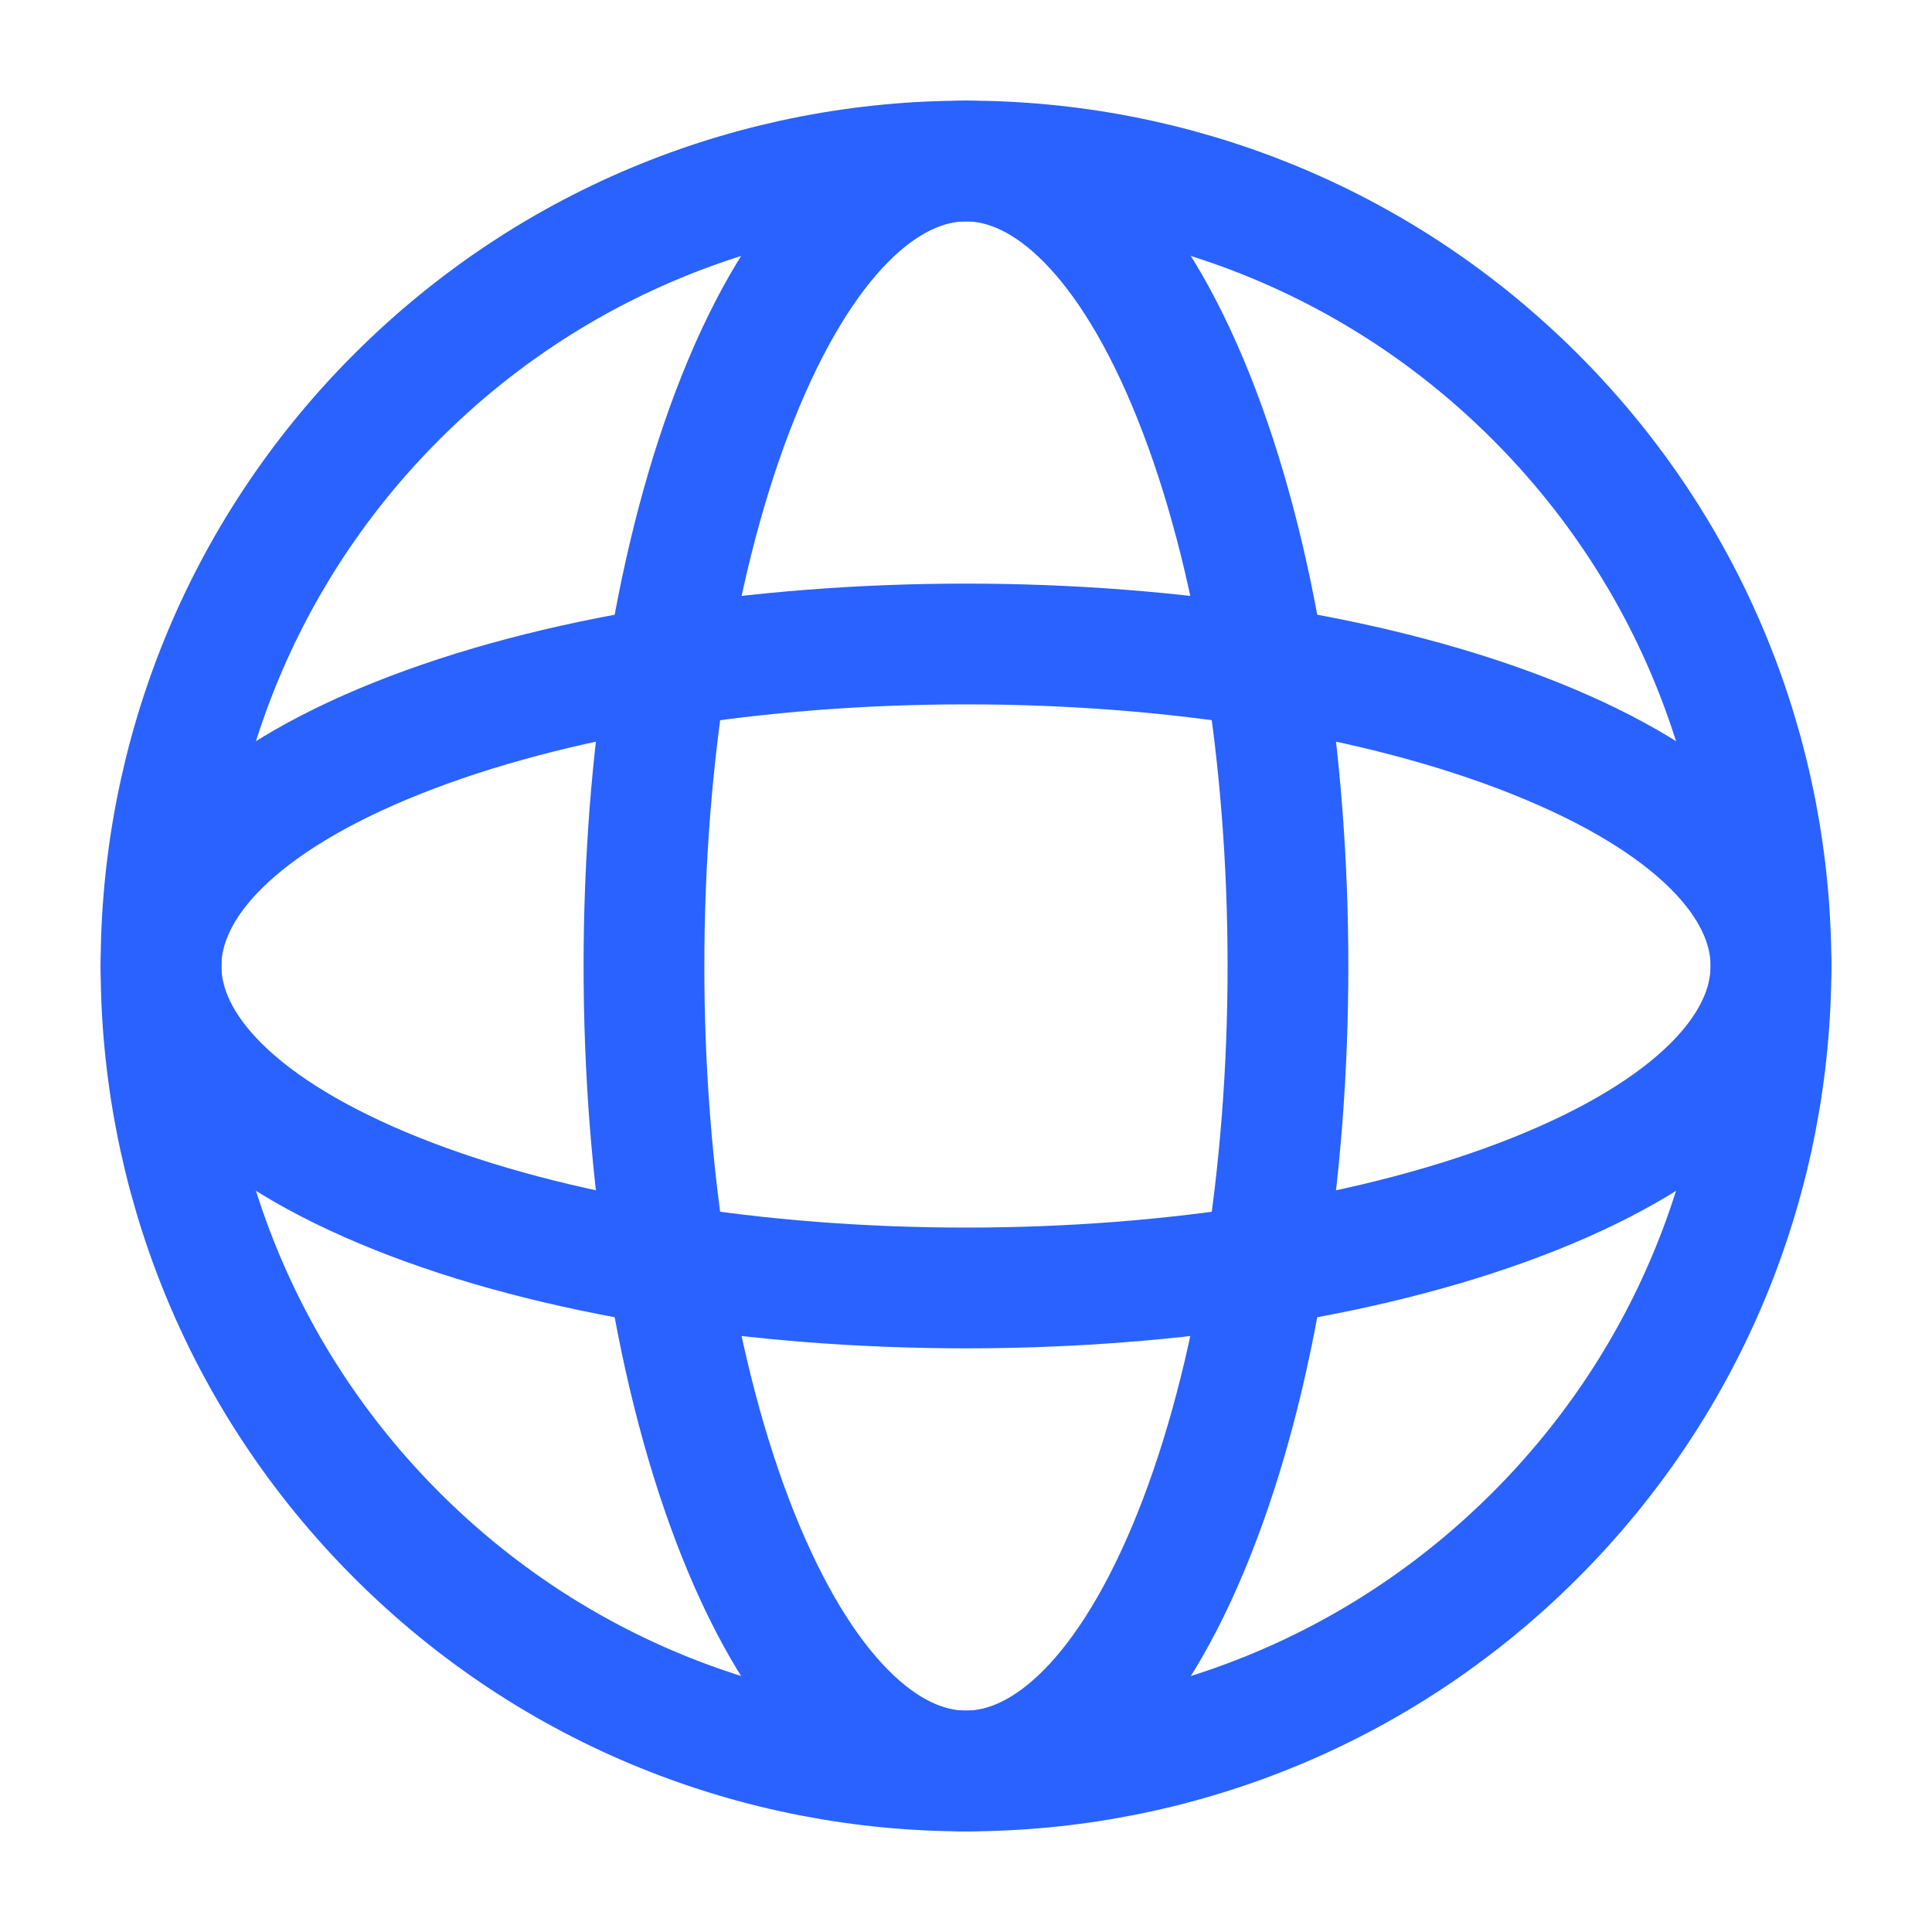
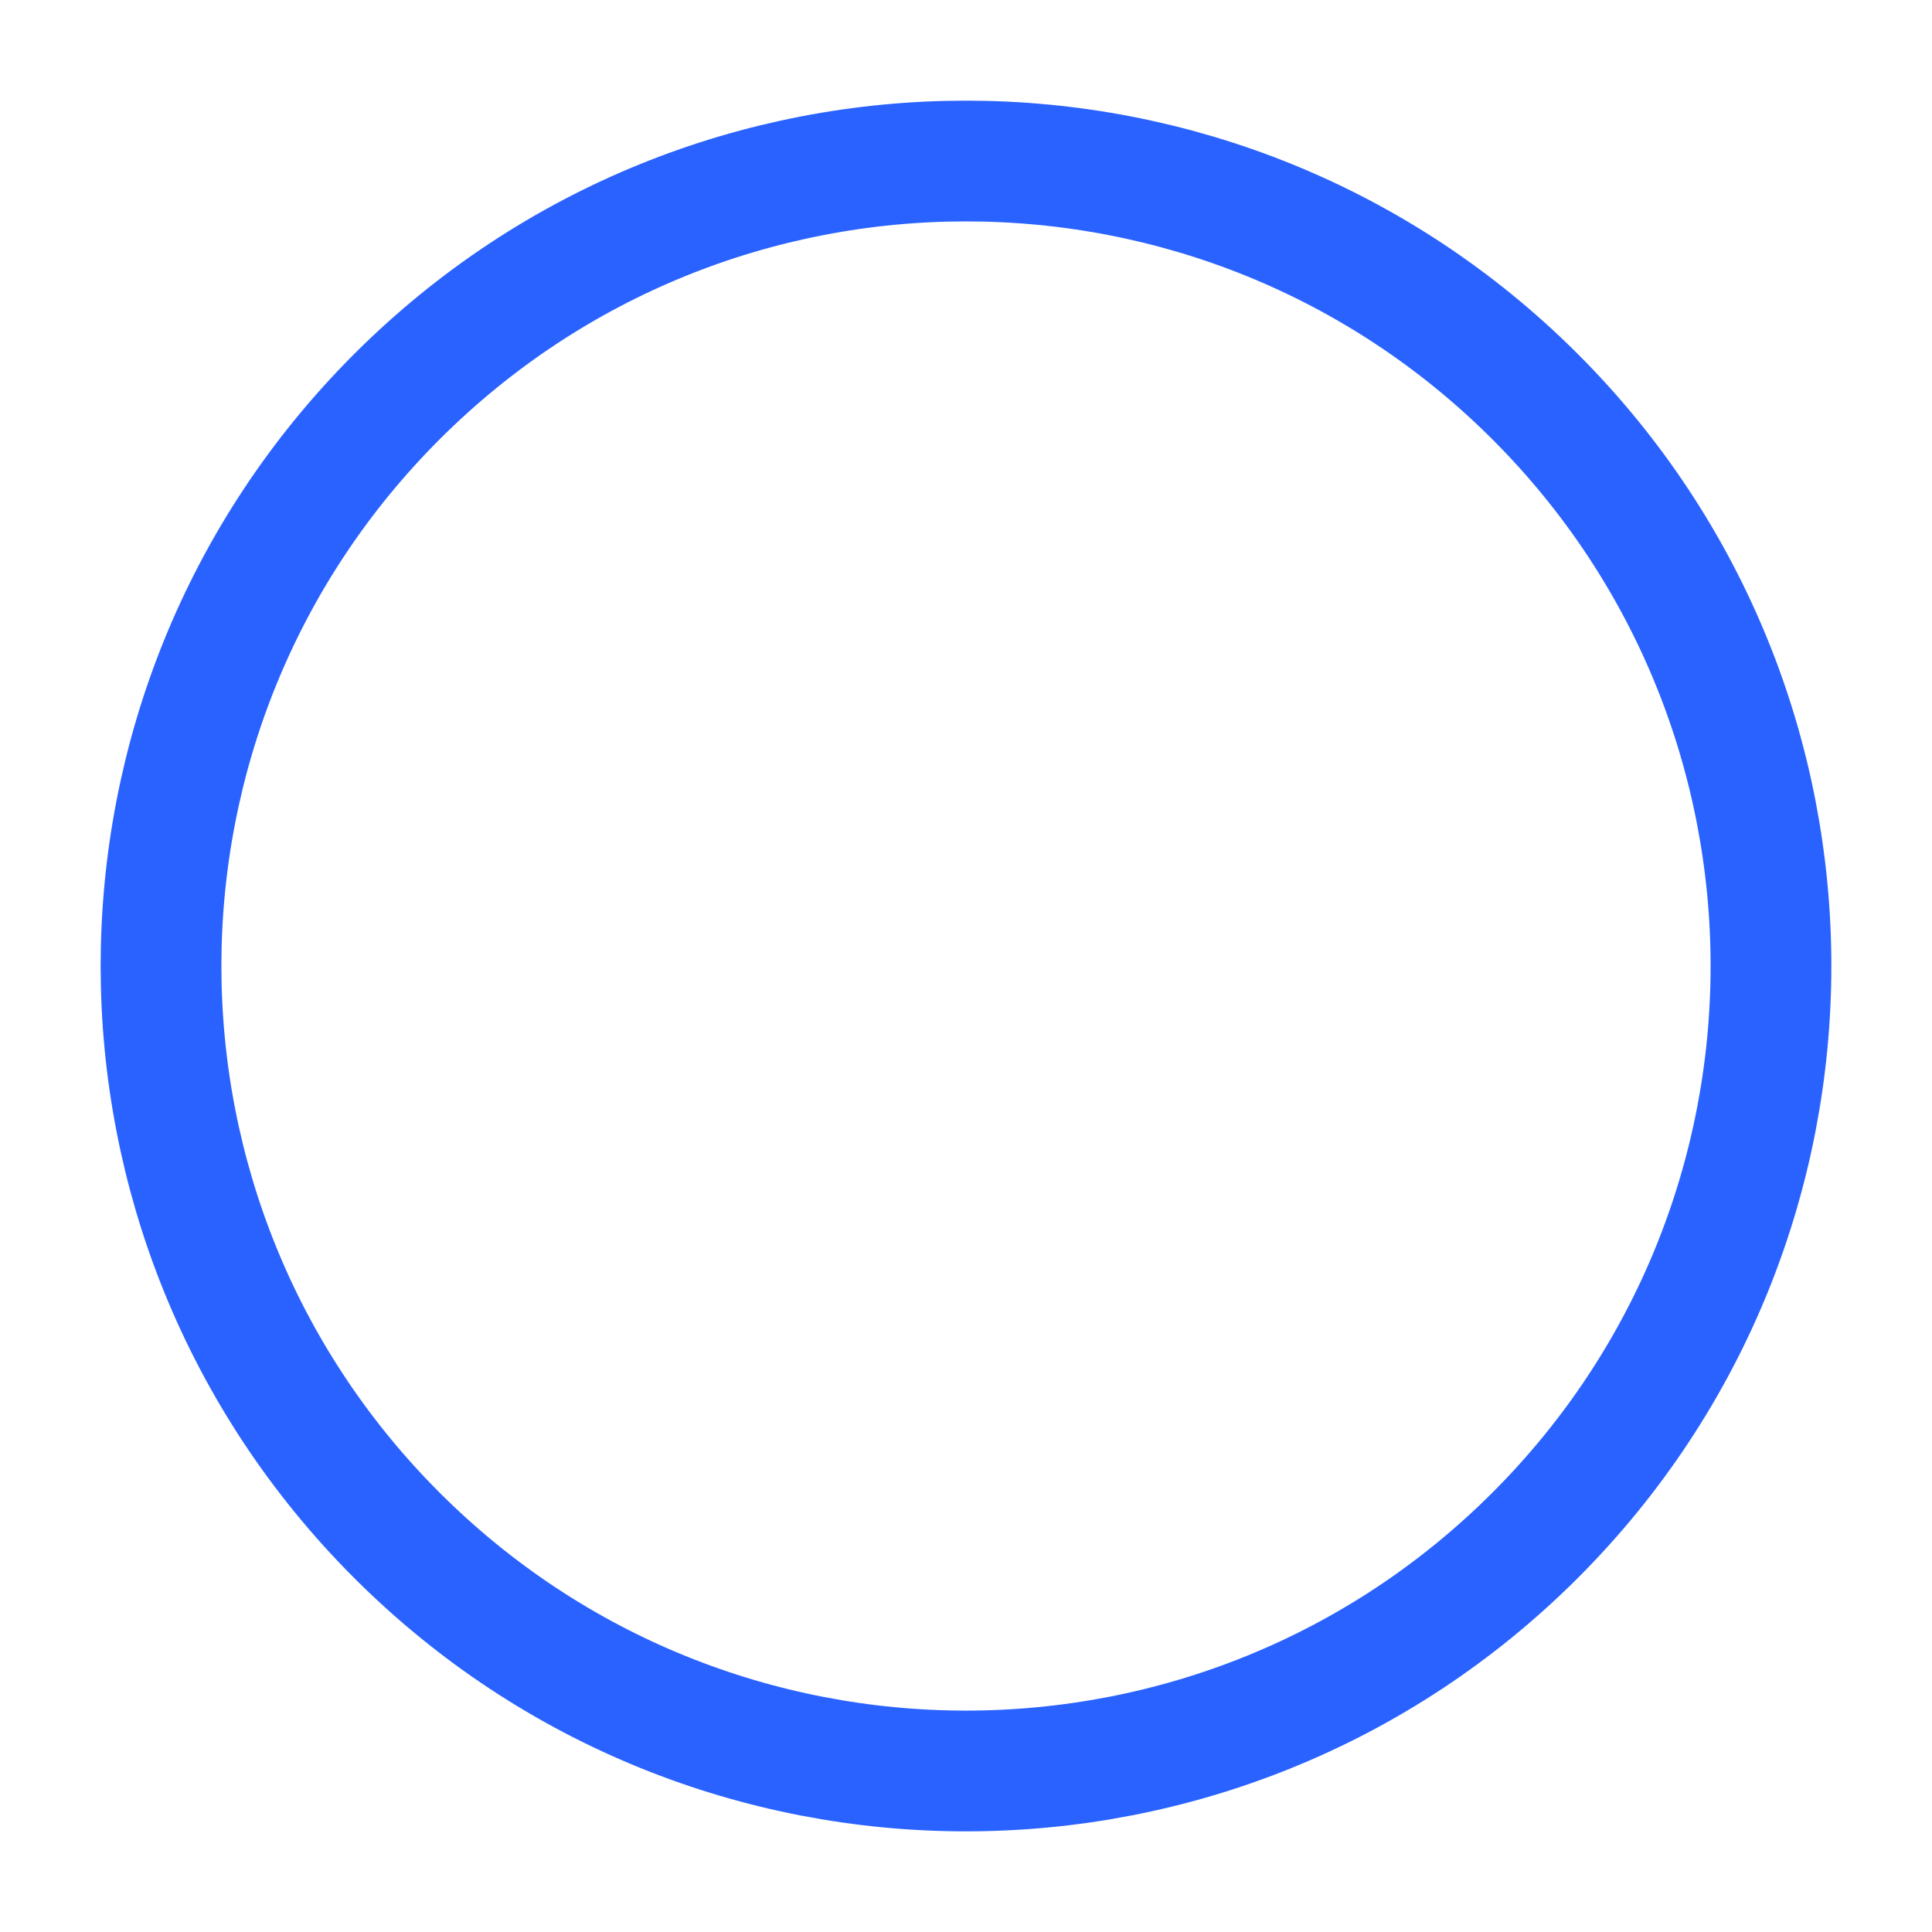
<svg xmlns="http://www.w3.org/2000/svg" width="24" height="24" viewBox="0 0 24 24" fill="none">
-   <path fill-rule="evenodd" clip-rule="evenodd" d="M19.071 9.172C22.976 10.734 22.976 13.266 19.071 14.828C15.166 16.39 8.834 16.39 4.929 14.828C1.024 13.266 1.024 10.734 4.929 9.172C8.834 7.609 15.166 7.609 19.071 9.172Z" stroke="#2962FF" stroke-width="1.5" stroke-linecap="round" stroke-linejoin="round" />
-   <path fill-rule="evenodd" clip-rule="evenodd" d="M14.828 4.929C16.39 8.834 16.39 15.166 14.828 19.071C13.266 22.976 10.734 22.976 9.171 19.071C7.609 15.166 7.609 8.834 9.171 4.929C10.734 1.024 13.266 1.024 14.828 4.929Z" stroke="#2962FF" stroke-width="1.5" stroke-linecap="round" stroke-linejoin="round" />
  <path fill-rule="evenodd" clip-rule="evenodd" d="M19.071 4.929C22.976 8.834 22.976 15.166 19.071 19.071C15.166 22.976 8.834 22.976 4.929 19.071C1.024 15.166 1.024 8.834 4.929 4.929C8.834 1.024 15.166 1.024 19.071 4.929Z" stroke="#2962FF" stroke-width="1.5" stroke-linecap="round" stroke-linejoin="round" />
</svg>